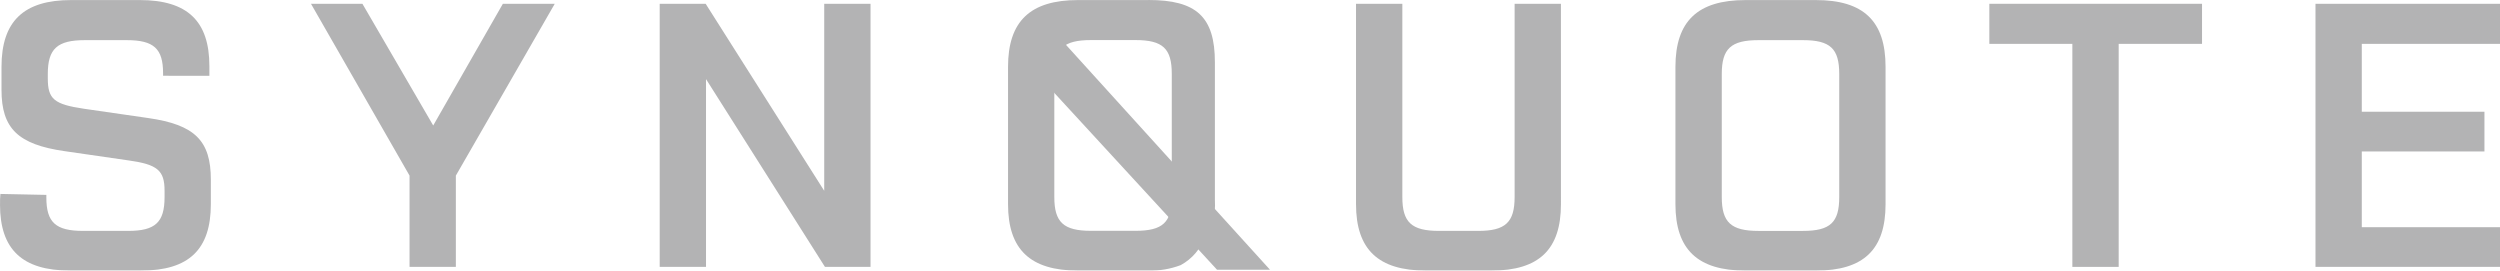
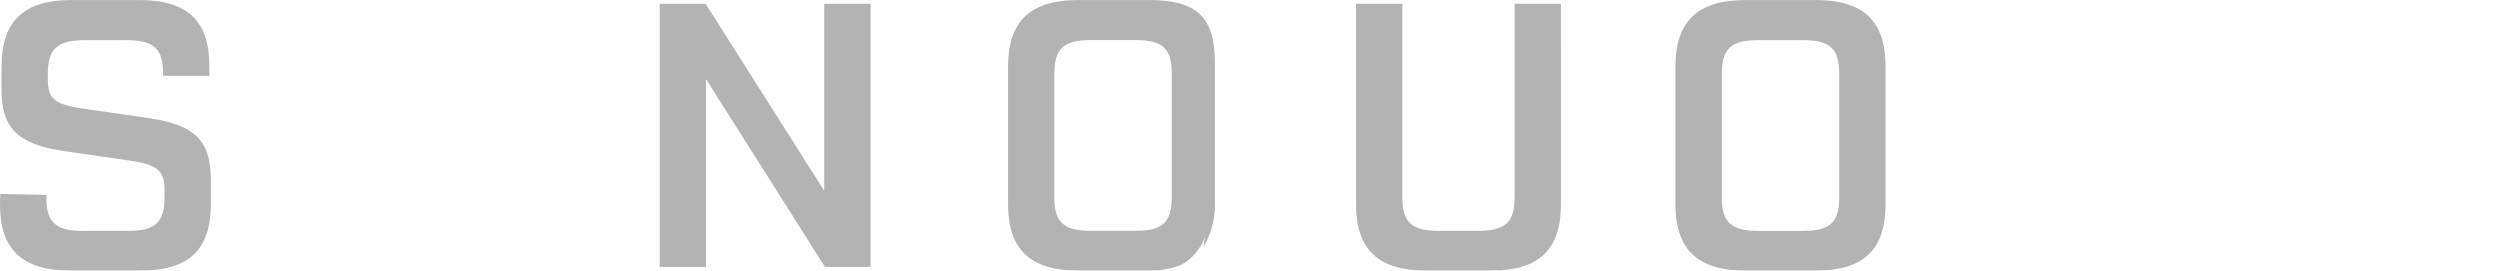
<svg xmlns="http://www.w3.org/2000/svg" width="1321" height="143" viewBox="0 0 1321 143" fill="none">
  <g style="mix-blend-mode:overlay" opacity="0.3">
    <path d="M0.023 108.079C-0.025 106.211 0.041 104.341 0.221 102.481L24.493 102.978V104.355C24.493 117.484 29.387 122.003 43.879 122.003H67.769C82.061 122.003 86.956 117.484 86.956 104.156V100.822C86.956 90.048 83.23 86.905 67.96 84.764L34.083 79.862C9.605 76.337 0.794 67.903 0.794 47.517V35.328C0.794 11.203 12.544 0.031 37.603 0.031H73.831C99.088 0.031 110.64 11.202 110.64 34.938V40.069L86.169 40.031V38.662C86.169 25.716 81.275 21.212 66.982 21.212H44.841C30.334 21.212 25.257 25.716 25.257 39.067V41.414C25.257 52.388 28.585 55.133 44.444 57.473L78.32 62.374C102.989 65.907 111.411 74.342 111.411 94.927V107.864C111.411 131.791 99.859 142.971 74.602 142.971H37.007C11.75 142.971 0 131.791 0 108.063" fill="#000004" />
-     <path d="M240.874 92.785V141.028H216.403V92.785L164.317 1.996H191.498L228.91 66.312L265.718 1.996H293.136L240.874 92.785Z" fill="#000004" />
    <path d="M459.989 1.996V141.028H435.908L373.056 41.797V141.028H348.586V1.996H372.865L435.518 100.822V1.996H459.989Z" fill="#000004" />
    <path d="M824.802 107.888C824.802 131.807 813.25 142.986 787.993 142.986H753.528C728.271 142.986 716.521 131.814 716.521 107.888V1.996H740.999V104.164C740.999 117.492 745.893 122.004 760.377 122.004H781.137C795.429 122.004 800.324 117.492 800.324 104.164V1.996H824.794L824.802 107.888Z" fill="#000004" />
    <path d="M996.33 35.328V107.88C996.33 131.806 984.779 142.993 959.522 142.993H922.316C897.052 142.993 885.301 131.806 885.301 107.88V35.328C885.301 11.21 897.052 0.038 922.316 0.038H959.522C984.779 0.038 996.33 11.21 996.33 35.328ZM952.665 21.212H929.165C914.658 21.212 909.787 25.716 909.787 39.067V104.164C909.787 117.492 914.681 122.011 929.165 122.011H952.665C967.172 122.011 971.852 117.492 971.852 104.164V39.067C971.852 25.716 967.149 21.212 952.665 21.212Z" fill="#000004" />
-     <path d="M1163.55 23.177H1119.51V141.028H1095.03V23.177H1051.17V2.004H1163.55V23.177Z" fill="#000004" />
-     <path d="M1247.97 23.177V59.056H1312.78V80.046H1247.97V120.054H1321V141.028H1223.5V1.996H1321V23.169L1247.97 23.177Z" fill="#000004" />
    <path d="M606.851 0.031H569.653C544.396 0.031 532.646 11.21 532.646 35.328V107.888C532.646 131.814 544.396 142.986 569.653 142.986H606.851C612.673 143.131 618.468 142.144 623.915 140.08C629.867 136.825 634.428 131.507 636.742 125.123L635.979 129.834L635.841 130.598C640.332 123 642.458 114.233 641.949 105.418V32.881C641.949 8.763 632.07 0 606.828 0M619.166 104.126C619.166 117.461 614.471 121.965 599.979 121.965H576.487C561.98 121.965 557.101 117.461 557.101 104.126V39.021C557.101 25.685 562.003 21.174 576.487 21.174H599.979C614.486 21.174 619.166 25.685 619.166 39.021V104.126Z" fill="#000004" />
-     <path d="M671.073 142.543L555.852 15.53L539.406 29.876L643.09 142.543H671.073Z" fill="#000004" />
  </g>
</svg>